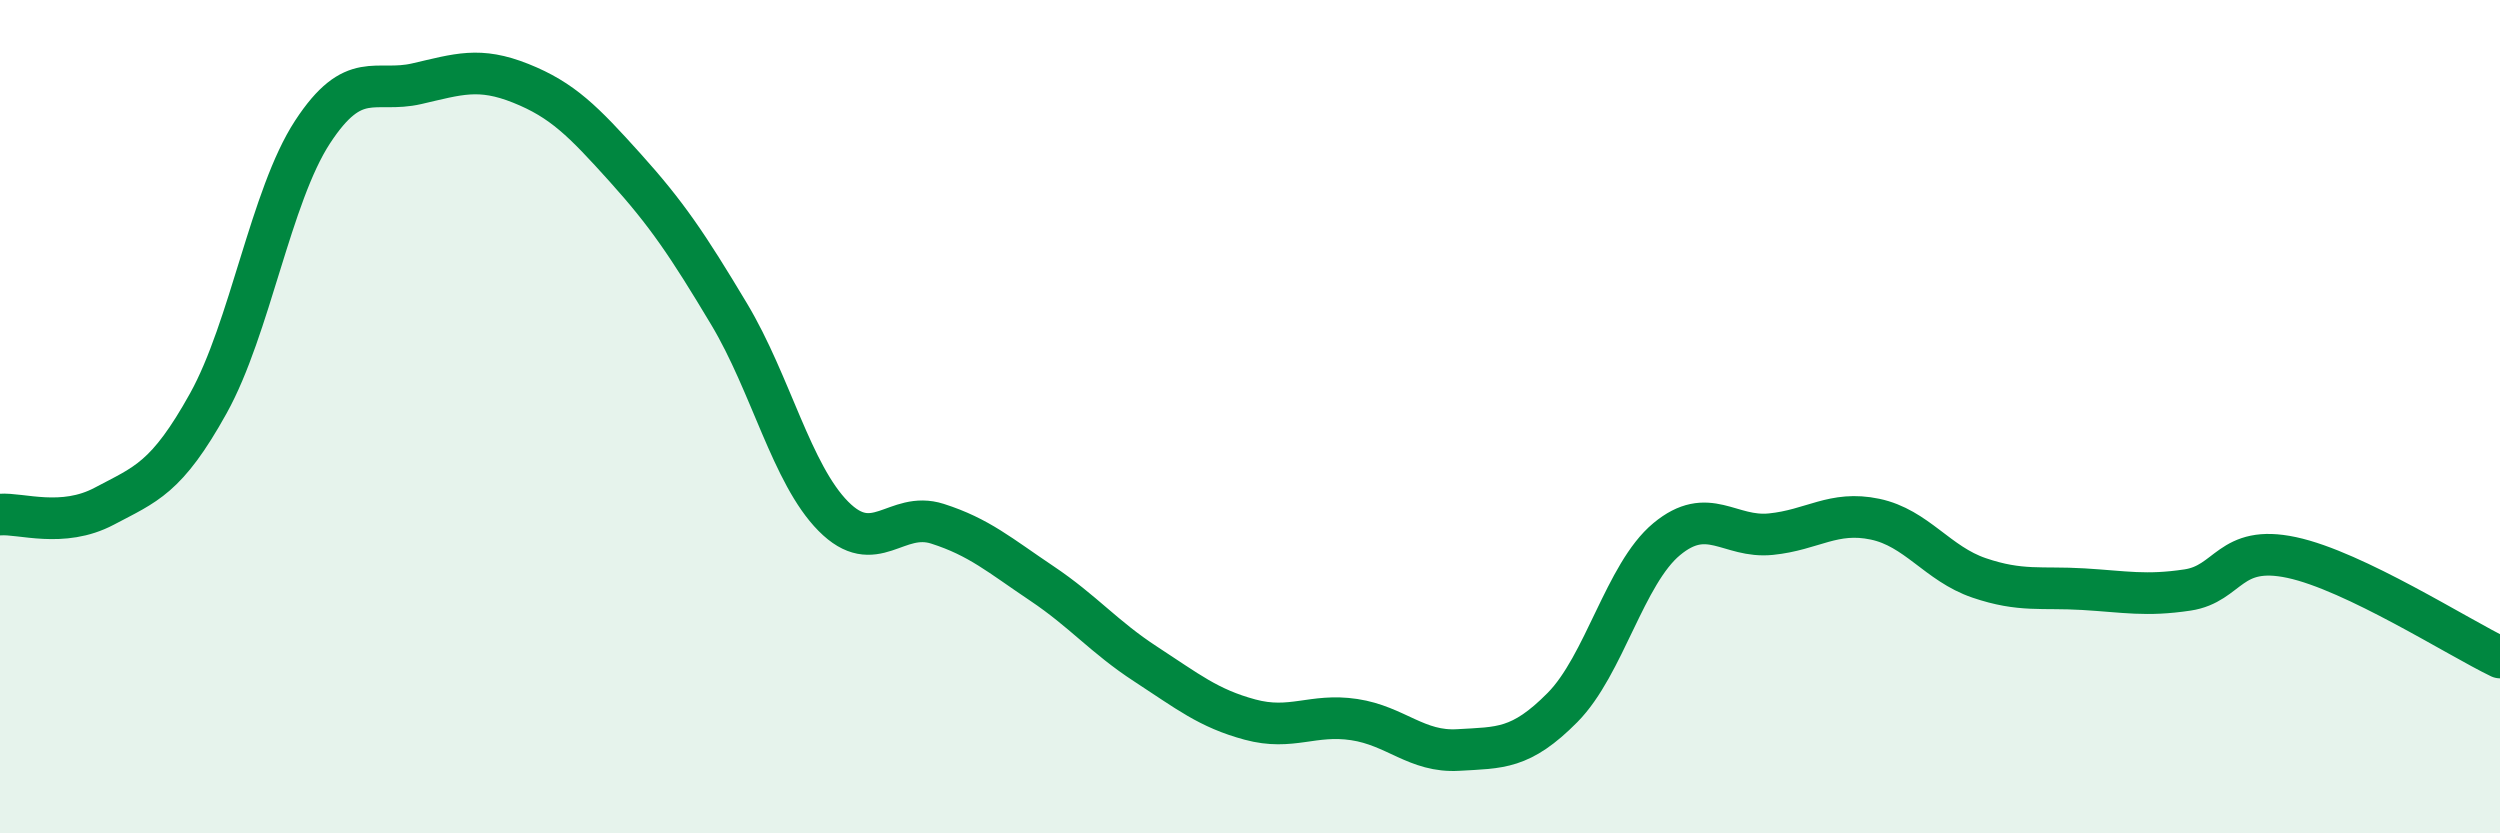
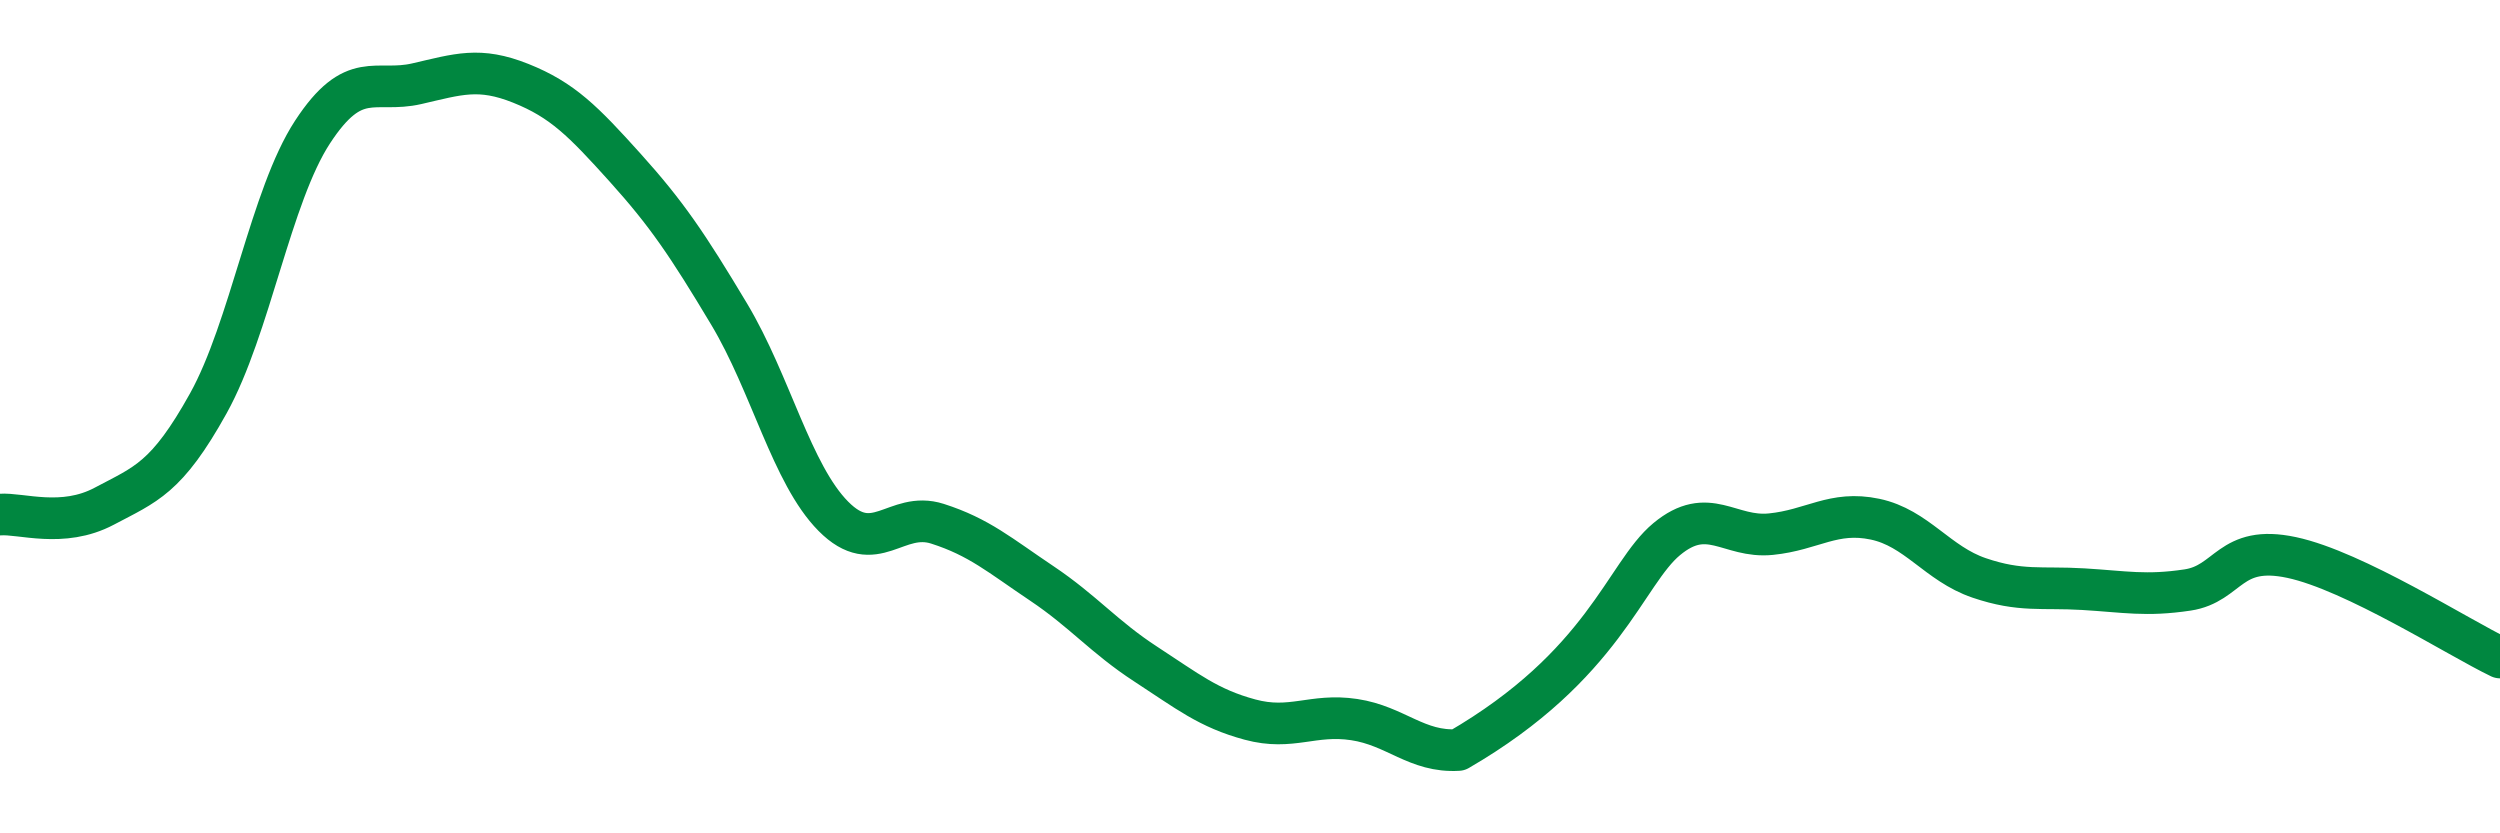
<svg xmlns="http://www.w3.org/2000/svg" width="60" height="20" viewBox="0 0 60 20">
-   <path d="M 0,12.35 C 0.5,12.31 1.5,12.68 2.5,12.15 C 3.5,11.62 4,11.48 5,9.68 C 6,7.88 6.5,4.7 7.5,3.17 C 8.5,1.64 9,2.24 10,2.01 C 11,1.78 11.5,1.6 12.5,2 C 13.5,2.4 14,2.91 15,4.02 C 16,5.13 16.5,5.87 17.5,7.54 C 18.5,9.21 19,11.38 20,12.39 C 21,13.4 21.5,12.25 22.5,12.57 C 23.5,12.89 24,13.33 25,14 C 26,14.67 26.5,15.29 27.5,15.94 C 28.5,16.59 29,17 30,17.27 C 31,17.54 31.5,17.12 32.5,17.27 C 33.5,17.42 34,18.06 35,18 C 36,17.94 36.5,17.99 37.5,16.98 C 38.5,15.97 39,13.77 40,12.94 C 41,12.11 41.5,12.92 42.5,12.82 C 43.5,12.72 44,12.25 45,12.46 C 46,12.67 46.5,13.53 47.5,13.87 C 48.5,14.21 49,14.08 50,14.14 C 51,14.2 51.5,14.31 52.5,14.16 C 53.5,14.01 53.5,13.06 55,13.38 C 56.5,13.7 59,15.3 60,15.78L60 20L0 20Z" fill="#008740" opacity="0.1" stroke-linecap="round" stroke-linejoin="round" />
-   <path d="M 0,12.35 C 0.5,12.31 1.5,12.68 2.5,12.15 C 3.5,11.62 4,11.48 5,9.68 C 6,7.88 6.5,4.7 7.5,3.17 C 8.5,1.64 9,2.24 10,2.01 C 11,1.78 11.5,1.6 12.5,2 C 13.5,2.4 14,2.91 15,4.02 C 16,5.13 16.5,5.87 17.5,7.54 C 18.5,9.21 19,11.38 20,12.39 C 21,13.4 21.5,12.25 22.5,12.57 C 23.5,12.89 24,13.33 25,14 C 26,14.67 26.5,15.29 27.5,15.94 C 28.5,16.59 29,17 30,17.27 C 31,17.54 31.5,17.12 32.5,17.27 C 33.5,17.42 34,18.06 35,18 C 36,17.94 36.5,17.99 37.5,16.98 C 38.5,15.97 39,13.77 40,12.94 C 41,12.11 41.5,12.92 42.5,12.82 C 43.5,12.72 44,12.25 45,12.46 C 46,12.67 46.5,13.53 47.5,13.87 C 48.5,14.21 49,14.08 50,14.14 C 51,14.2 51.5,14.31 52.5,14.16 C 53.5,14.01 53.5,13.06 55,13.38 C 56.5,13.7 59,15.3 60,15.78" stroke="#008740" stroke-width="1" fill="none" stroke-linecap="round" stroke-linejoin="round" />
+   <path d="M 0,12.35 C 0.5,12.31 1.5,12.68 2.5,12.15 C 3.5,11.62 4,11.48 5,9.68 C 6,7.88 6.5,4.7 7.5,3.17 C 8.5,1.64 9,2.24 10,2.01 C 11,1.78 11.5,1.6 12.5,2 C 13.5,2.4 14,2.91 15,4.02 C 16,5.13 16.5,5.87 17.5,7.54 C 18.5,9.21 19,11.38 20,12.39 C 21,13.4 21.5,12.25 22.5,12.57 C 23.5,12.89 24,13.33 25,14 C 26,14.67 26.5,15.29 27.5,15.94 C 28.5,16.59 29,17 30,17.27 C 31,17.54 31.5,17.12 32.5,17.27 C 33.5,17.42 34,18.06 35,18 C 38.5,15.97 39,13.77 40,12.94 C 41,12.11 41.5,12.92 42.5,12.82 C 43.5,12.72 44,12.25 45,12.46 C 46,12.67 46.5,13.53 47.5,13.87 C 48.5,14.21 49,14.08 50,14.14 C 51,14.2 51.5,14.31 52.5,14.16 C 53.5,14.01 53.5,13.06 55,13.38 C 56.5,13.7 59,15.3 60,15.78" stroke="#008740" stroke-width="1" fill="none" stroke-linecap="round" stroke-linejoin="round" />
</svg>